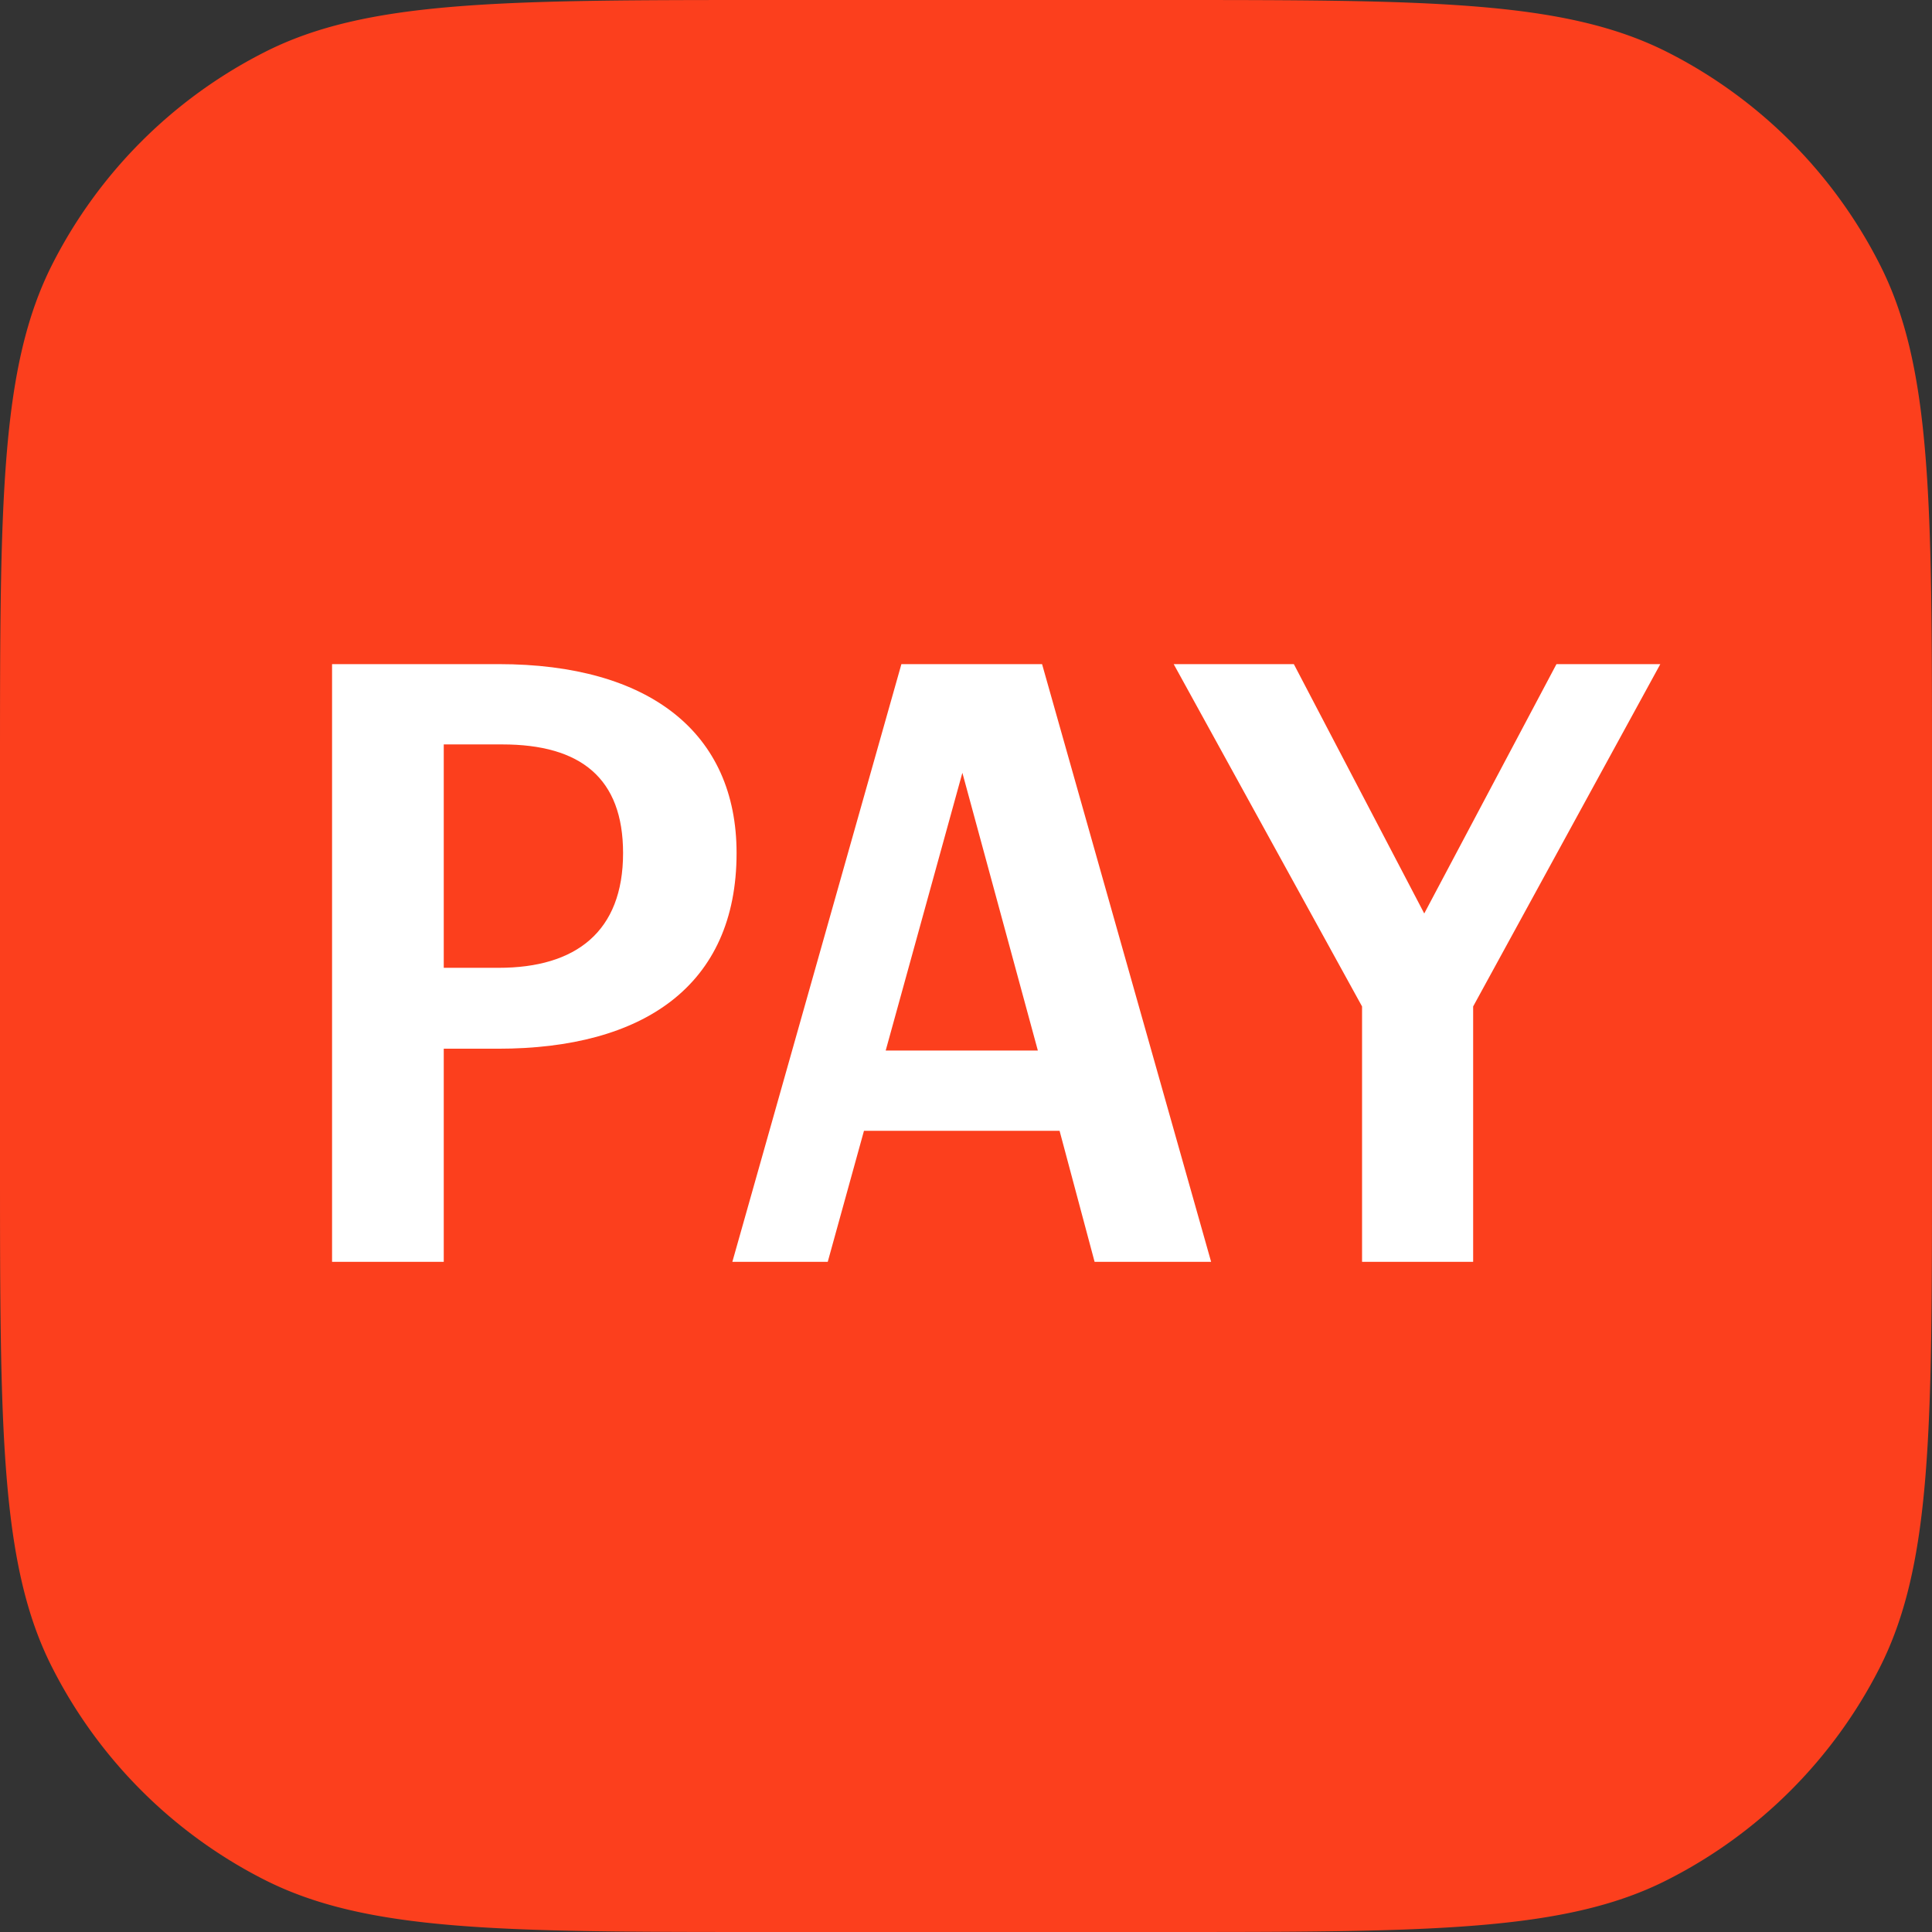
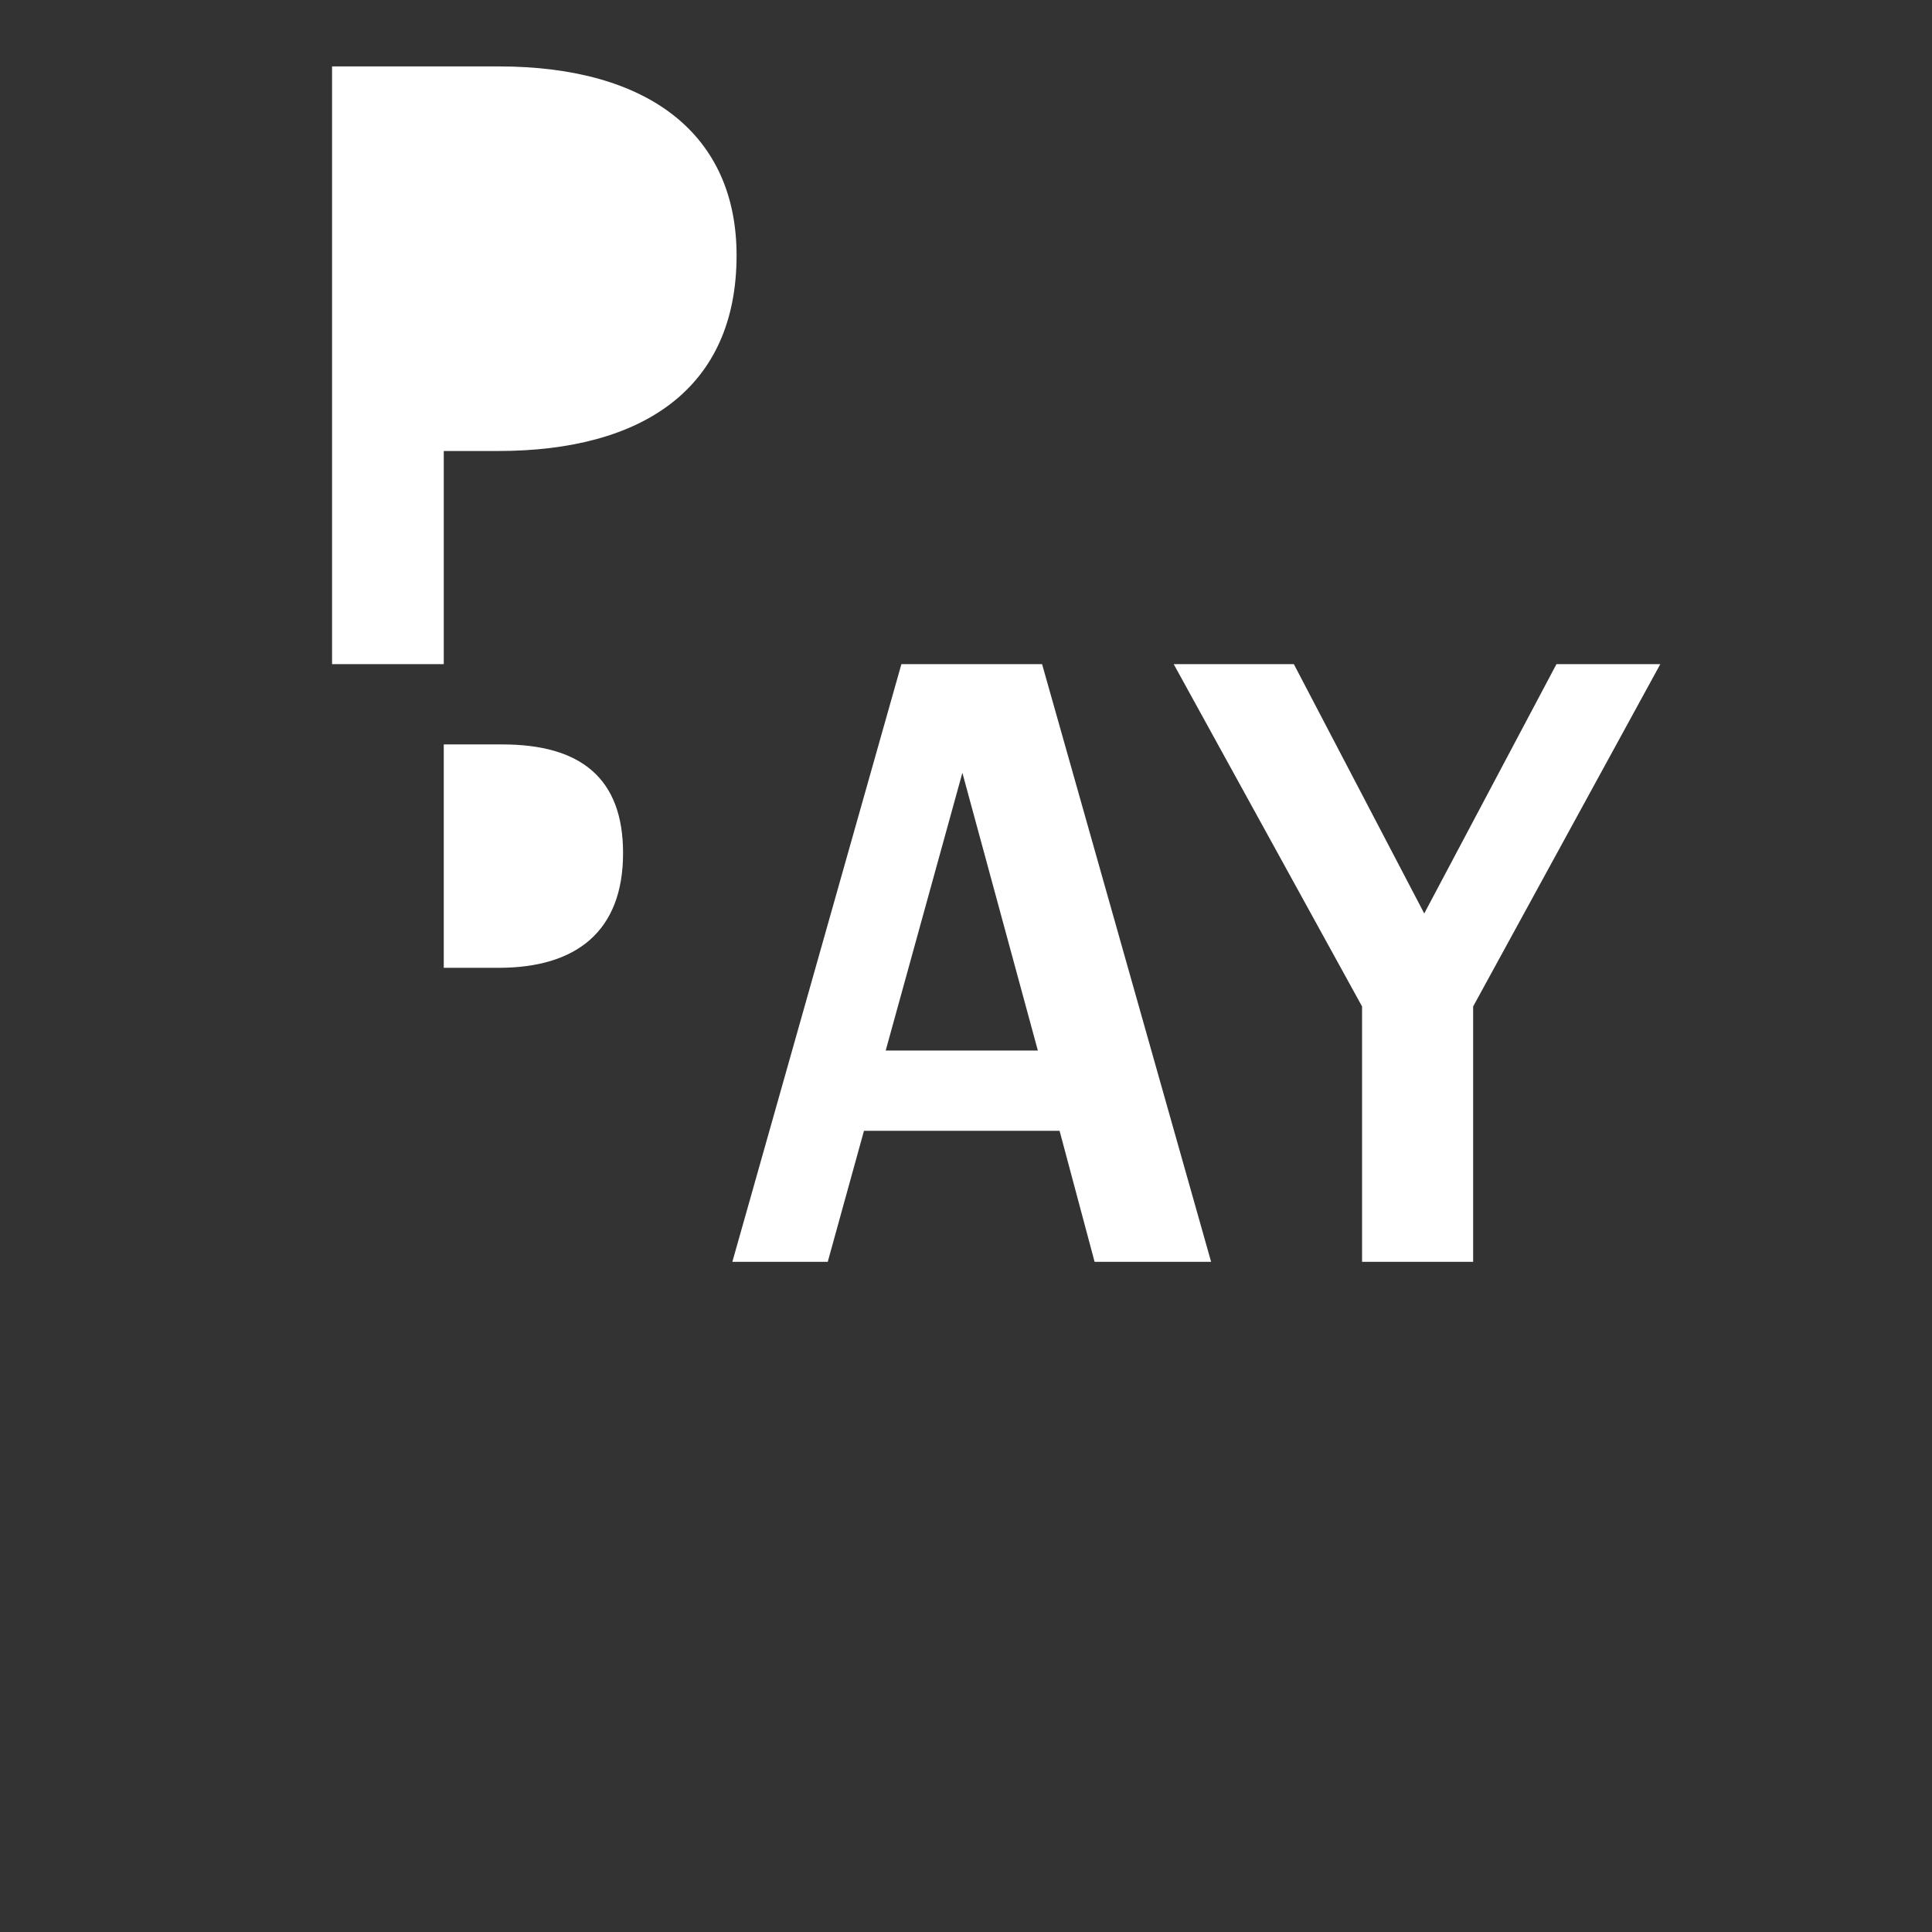
<svg xmlns="http://www.w3.org/2000/svg" width="32" height="32" fill="none">
  <rect width="100%" height="100%" fill="#333333" stroke="none" />
-   <path d="M0 12.8c0-4.48 0-6.72.87-8.43a8 8 0 0 1 3.5-3.5C6.07 0 8.32 0 12.8 0h6.4c4.48 0 6.72 0 8.43.87a8 8 0 0 1 3.5 3.5c.87 1.7.87 3.95.87 8.43v6.4c0 4.48 0 6.72-.87 8.43a8 8 0 0 1-3.5 3.5c-1.7.87-3.95.87-8.43.87h-6.4c-4.48 0-6.72 0-8.43-.87a8 8 0 0 1-3.5-3.5C0 25.93 0 23.68 0 19.2v-6.4z" fill="#FC3F1D" />
-   <path d="M5.5 11v9.9h1.85v-3.53h.9c2.4 0 3.95-1.04 3.95-3.24 0-1.99-1.44-3.13-3.94-3.13H5.5zm2.76 5.03h-.91v-3.7h.97c1.3 0 2 .56 2 1.8 0 1.3-.78 1.9-2.06 1.9zm11.8 4.87-2.8-9.9h-2.33l-2.8 9.9h1.58l.6-2.17h3.24l.58 2.17h1.93zm-5.39-3.5 1.27-4.6 1.25 4.6h-2.52zM27.5 11h-1.72l-2.19 4.13L21.43 11h-1.99l3.12 5.67v4.23h1.84v-4.23L27.5 11z" fill="#fff" />
+   <path d="M5.5 11h1.85v-3.53h.9c2.4 0 3.95-1.04 3.95-3.24 0-1.99-1.44-3.13-3.94-3.13H5.5zm2.76 5.03h-.91v-3.7h.97c1.3 0 2 .56 2 1.8 0 1.3-.78 1.9-2.06 1.9zm11.8 4.87-2.8-9.9h-2.33l-2.8 9.9h1.58l.6-2.17h3.24l.58 2.17h1.93zm-5.39-3.5 1.27-4.6 1.25 4.6h-2.52zM27.5 11h-1.72l-2.19 4.13L21.43 11h-1.99l3.12 5.67v4.23h1.84v-4.23L27.5 11z" fill="#fff" />
</svg>